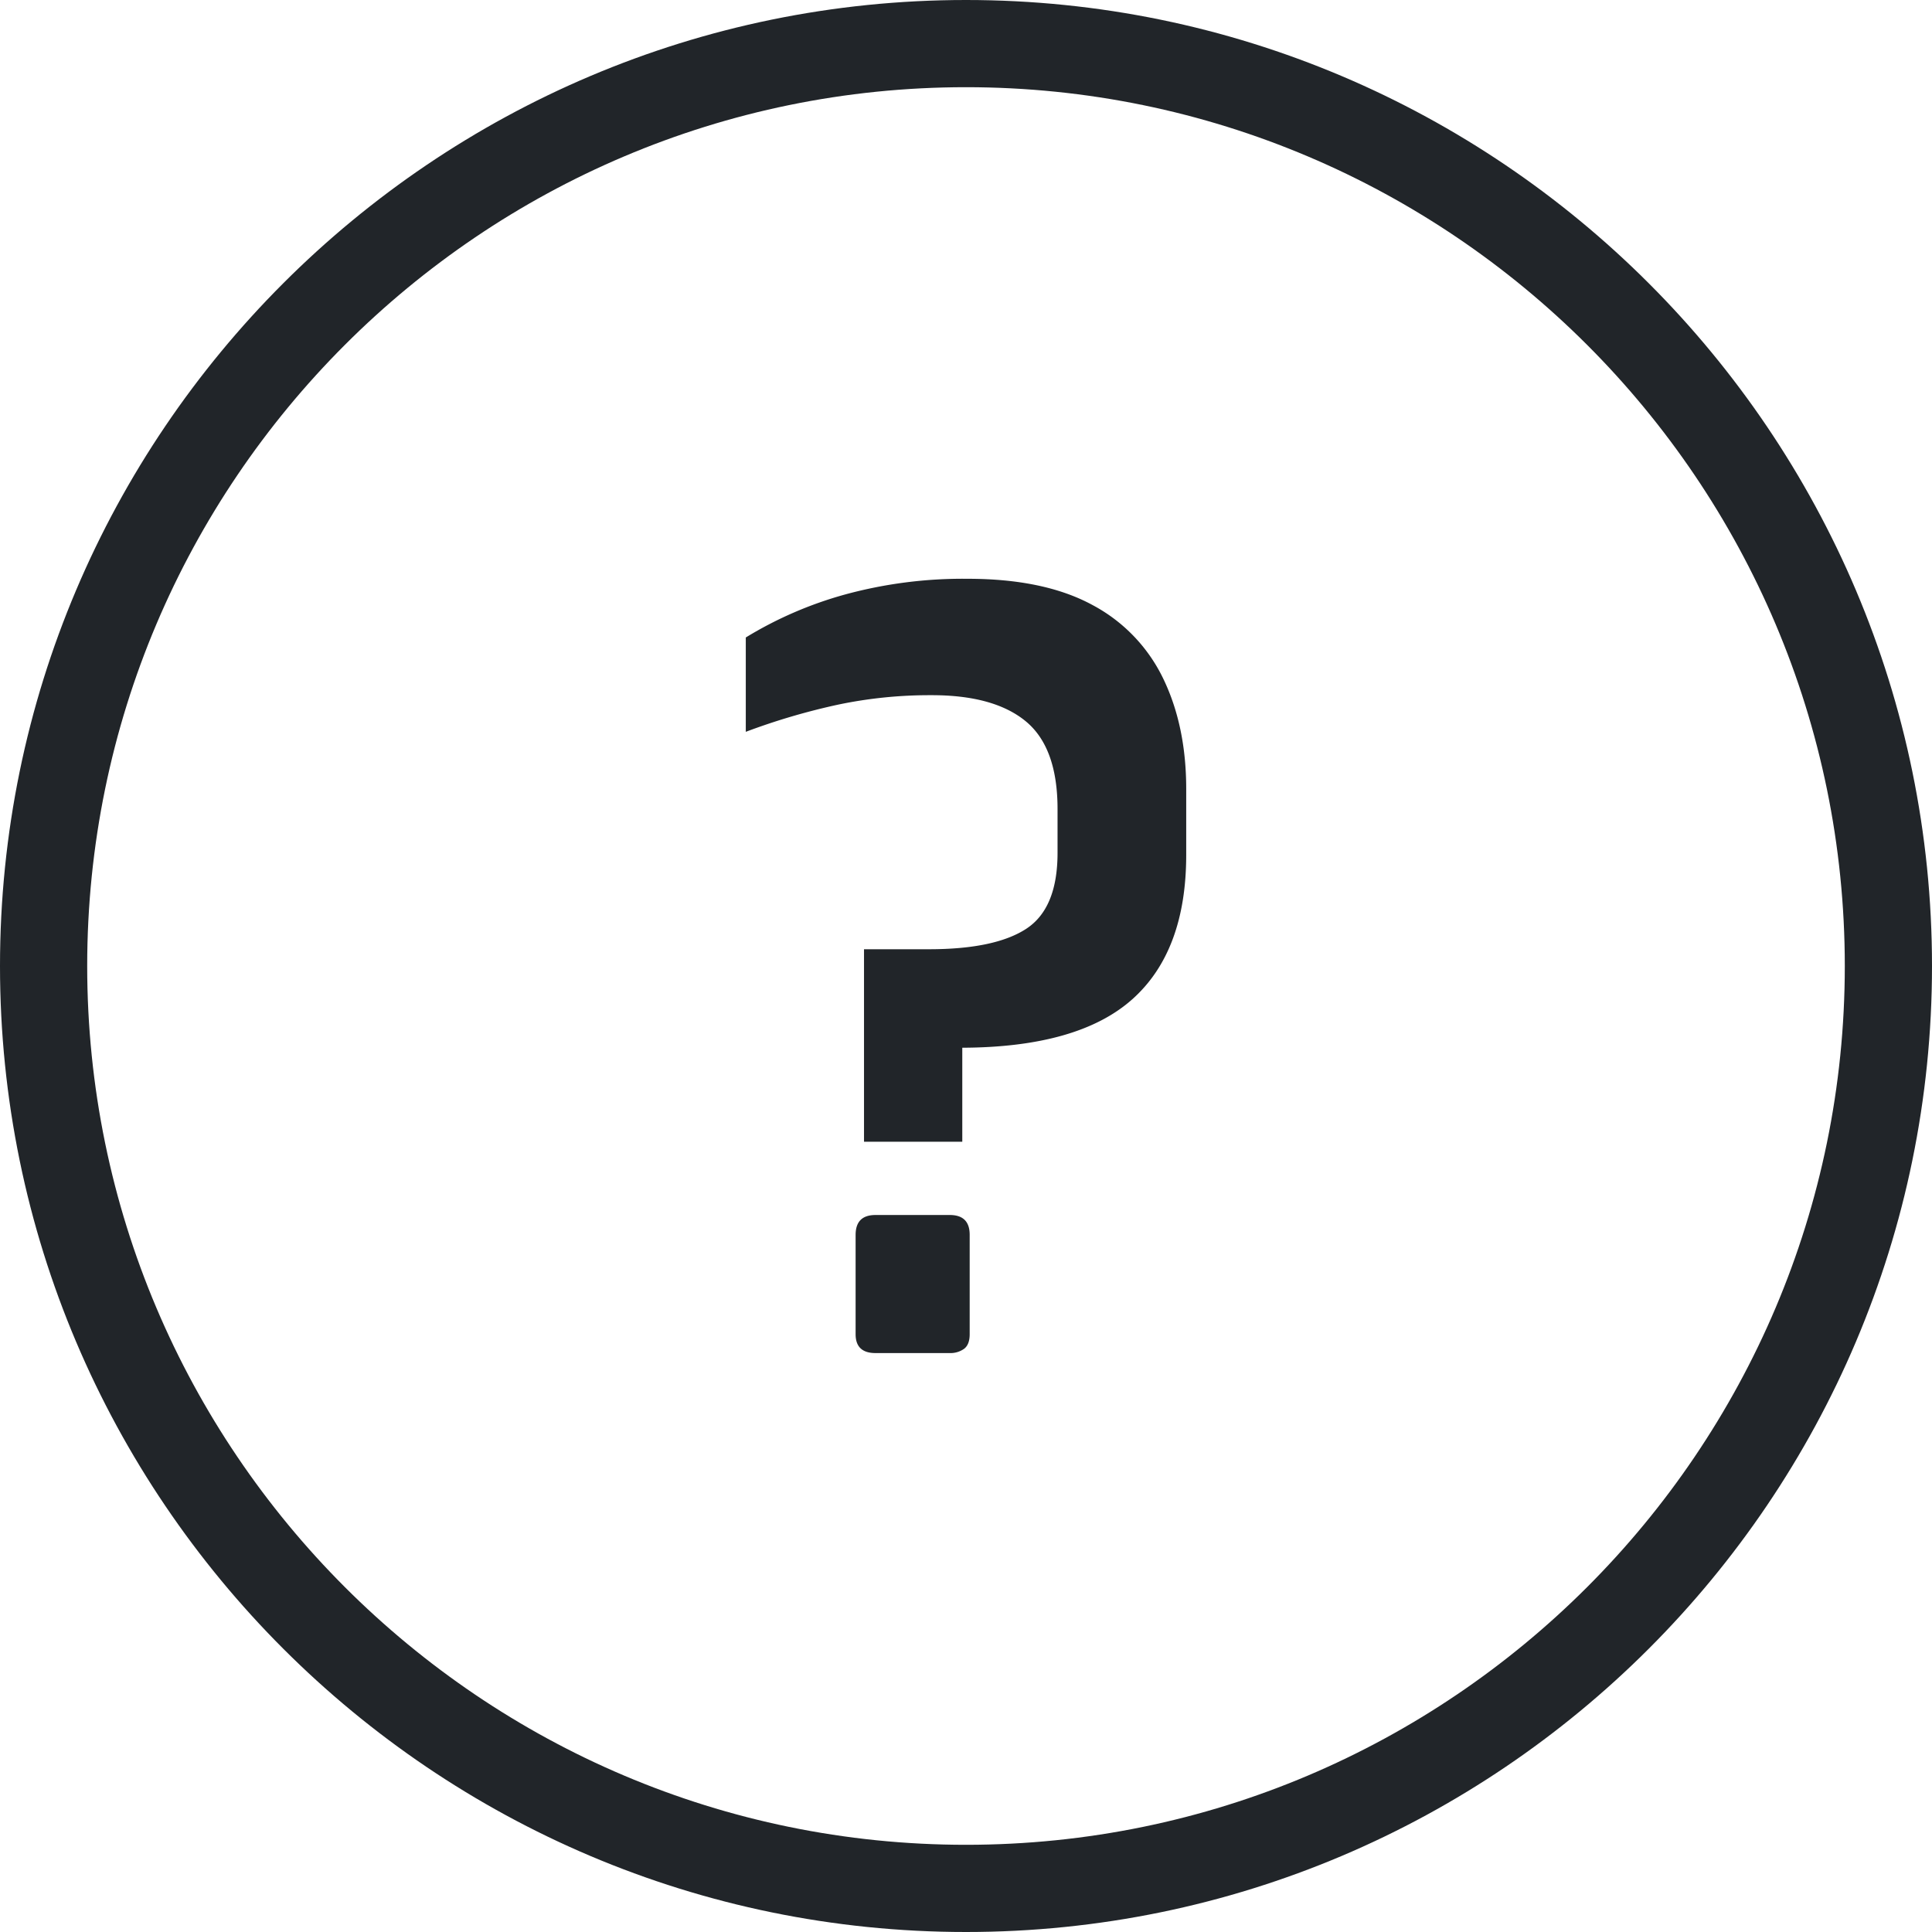
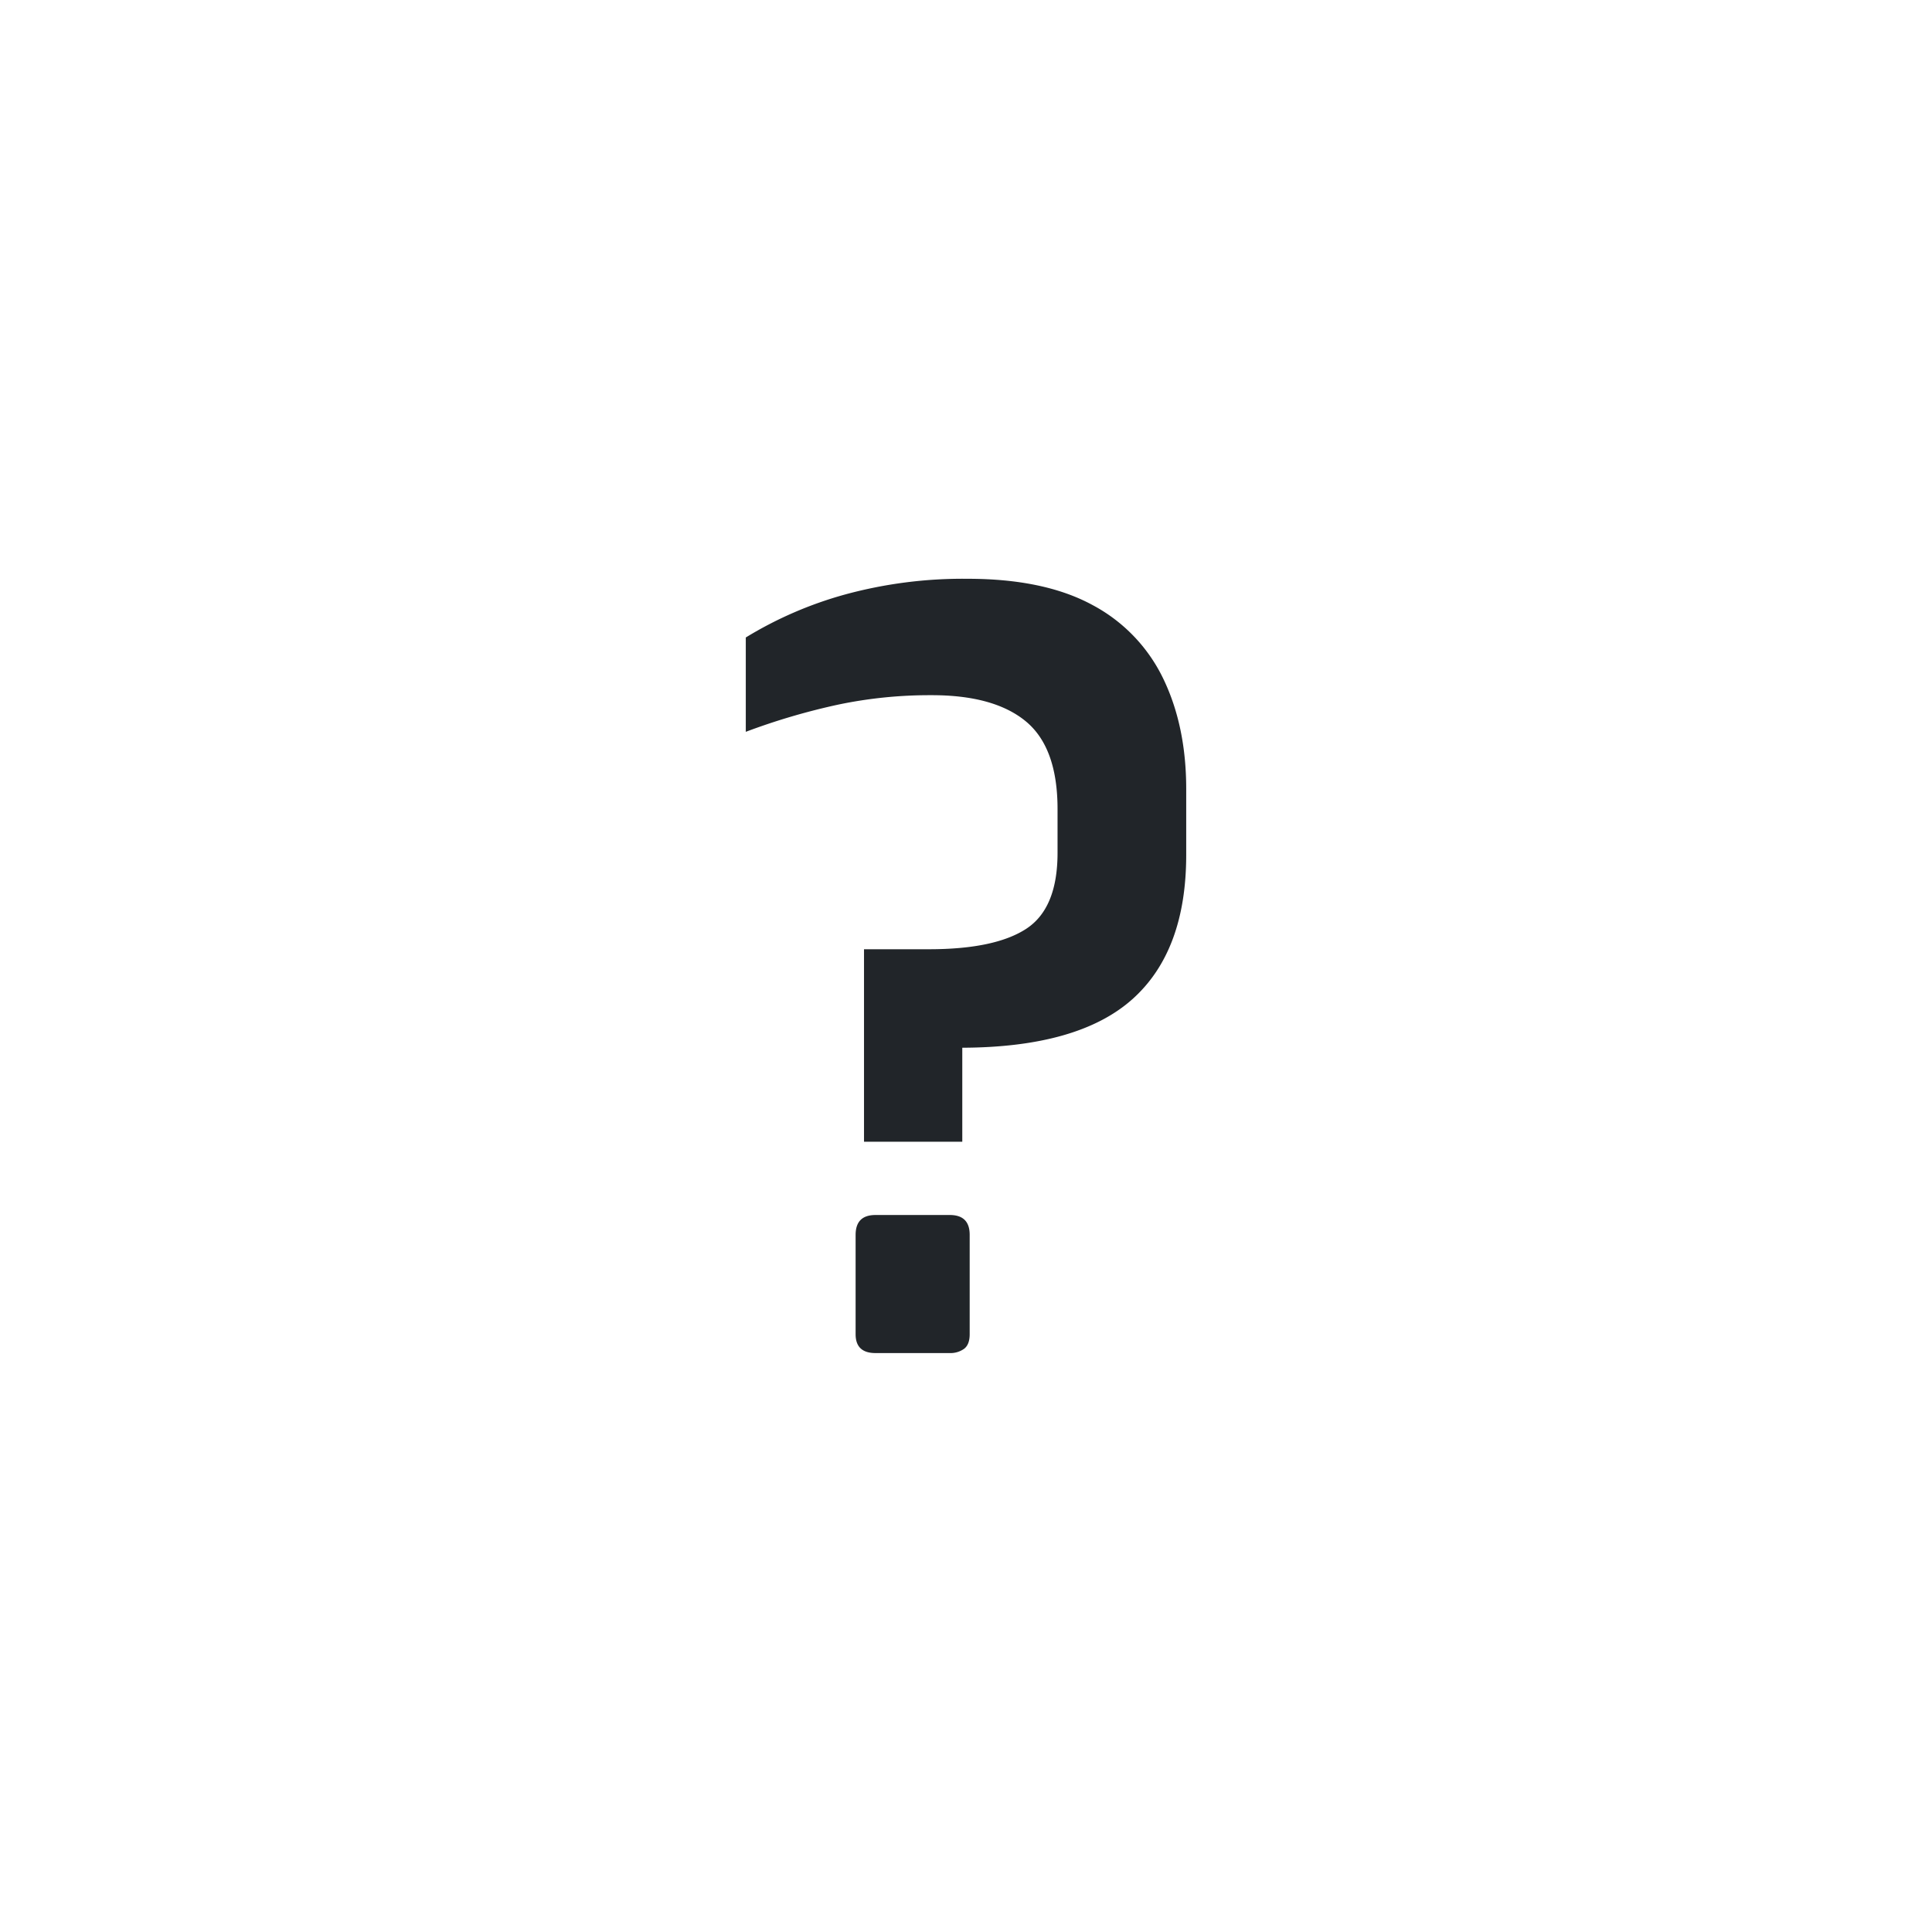
<svg xmlns="http://www.w3.org/2000/svg" id="diana" viewBox="0 0 520 520">
  <defs>
    <style>.cls-1{fill:none;}.cls-2{fill:#212529;}</style>
  </defs>
  <rect id="fondo" class="cls-1" width="520" height="520" />
-   <path class="cls-2" d="M260,520C116.64,520,0,403.36,0,260S116.64,0,260,0,520,116.63,520,260,403.37,520,260,520Zm0-496.53C129.57,23.47,23.47,129.57,23.47,260S129.57,496.53,260,496.53,496.53,390.43,496.53,260,390.43,23.47,260,23.47Z" />
  <path class="cls-2" d="M232.55,307.3V255.49H250q17.75,0,26.19-5.49t8.45-20.41V217.76q0-16.6-8.59-23.65t-25.49-7a120,120,0,0,0-24.92,2.53,177.33,177.33,0,0,0-24.91,7.33V171.58A104.27,104.27,0,0,1,227.48,160a120.48,120.48,0,0,1,32.94-4.22q20.55,0,33.51,7a44.07,44.07,0,0,1,19.15,19.86q6.19,12.81,6.19,29.7v17.74q0,25.92-14.5,38.86T259,282V307.3Zm3.09,56.88c-3.56,0-5.35-1.69-5.35-5.07V332.37c0-3.57,1.79-5.35,5.35-5.35h20q5.36,0,5.35,5.35v26.74c0,1.88-.52,3.2-1.54,3.95a6.34,6.34,0,0,1-3.81,1.12Z" />
</svg>